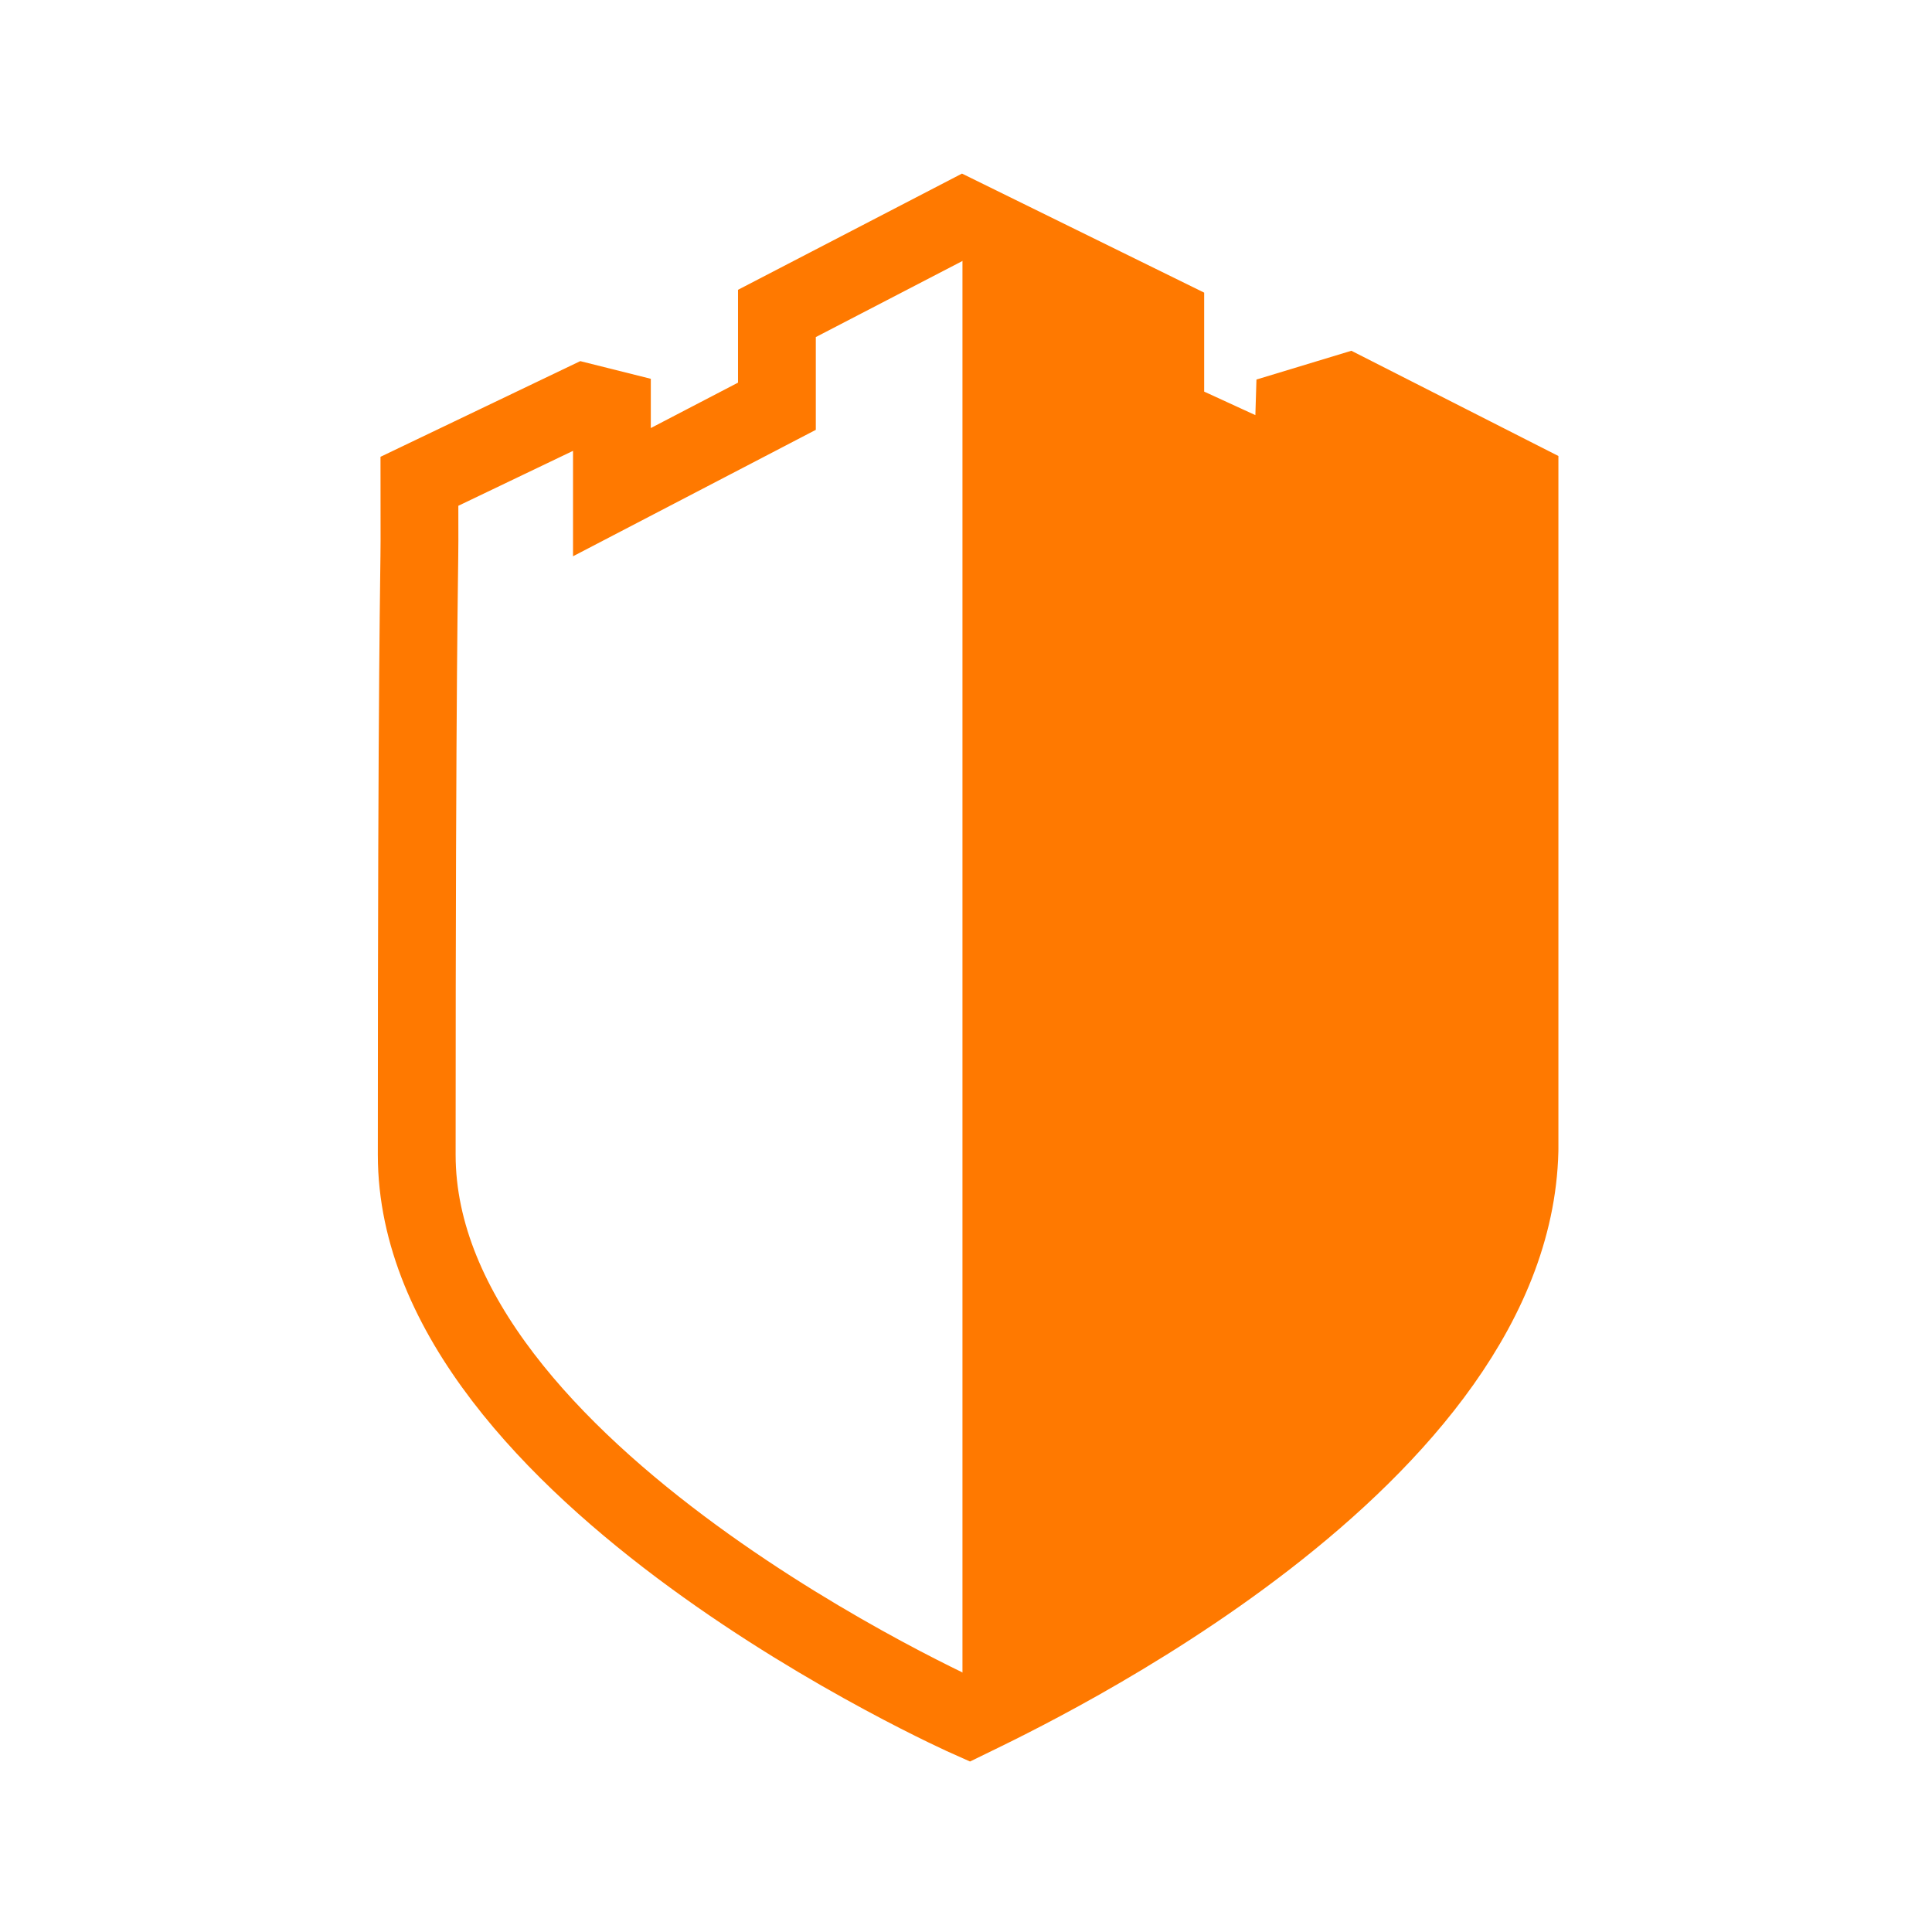
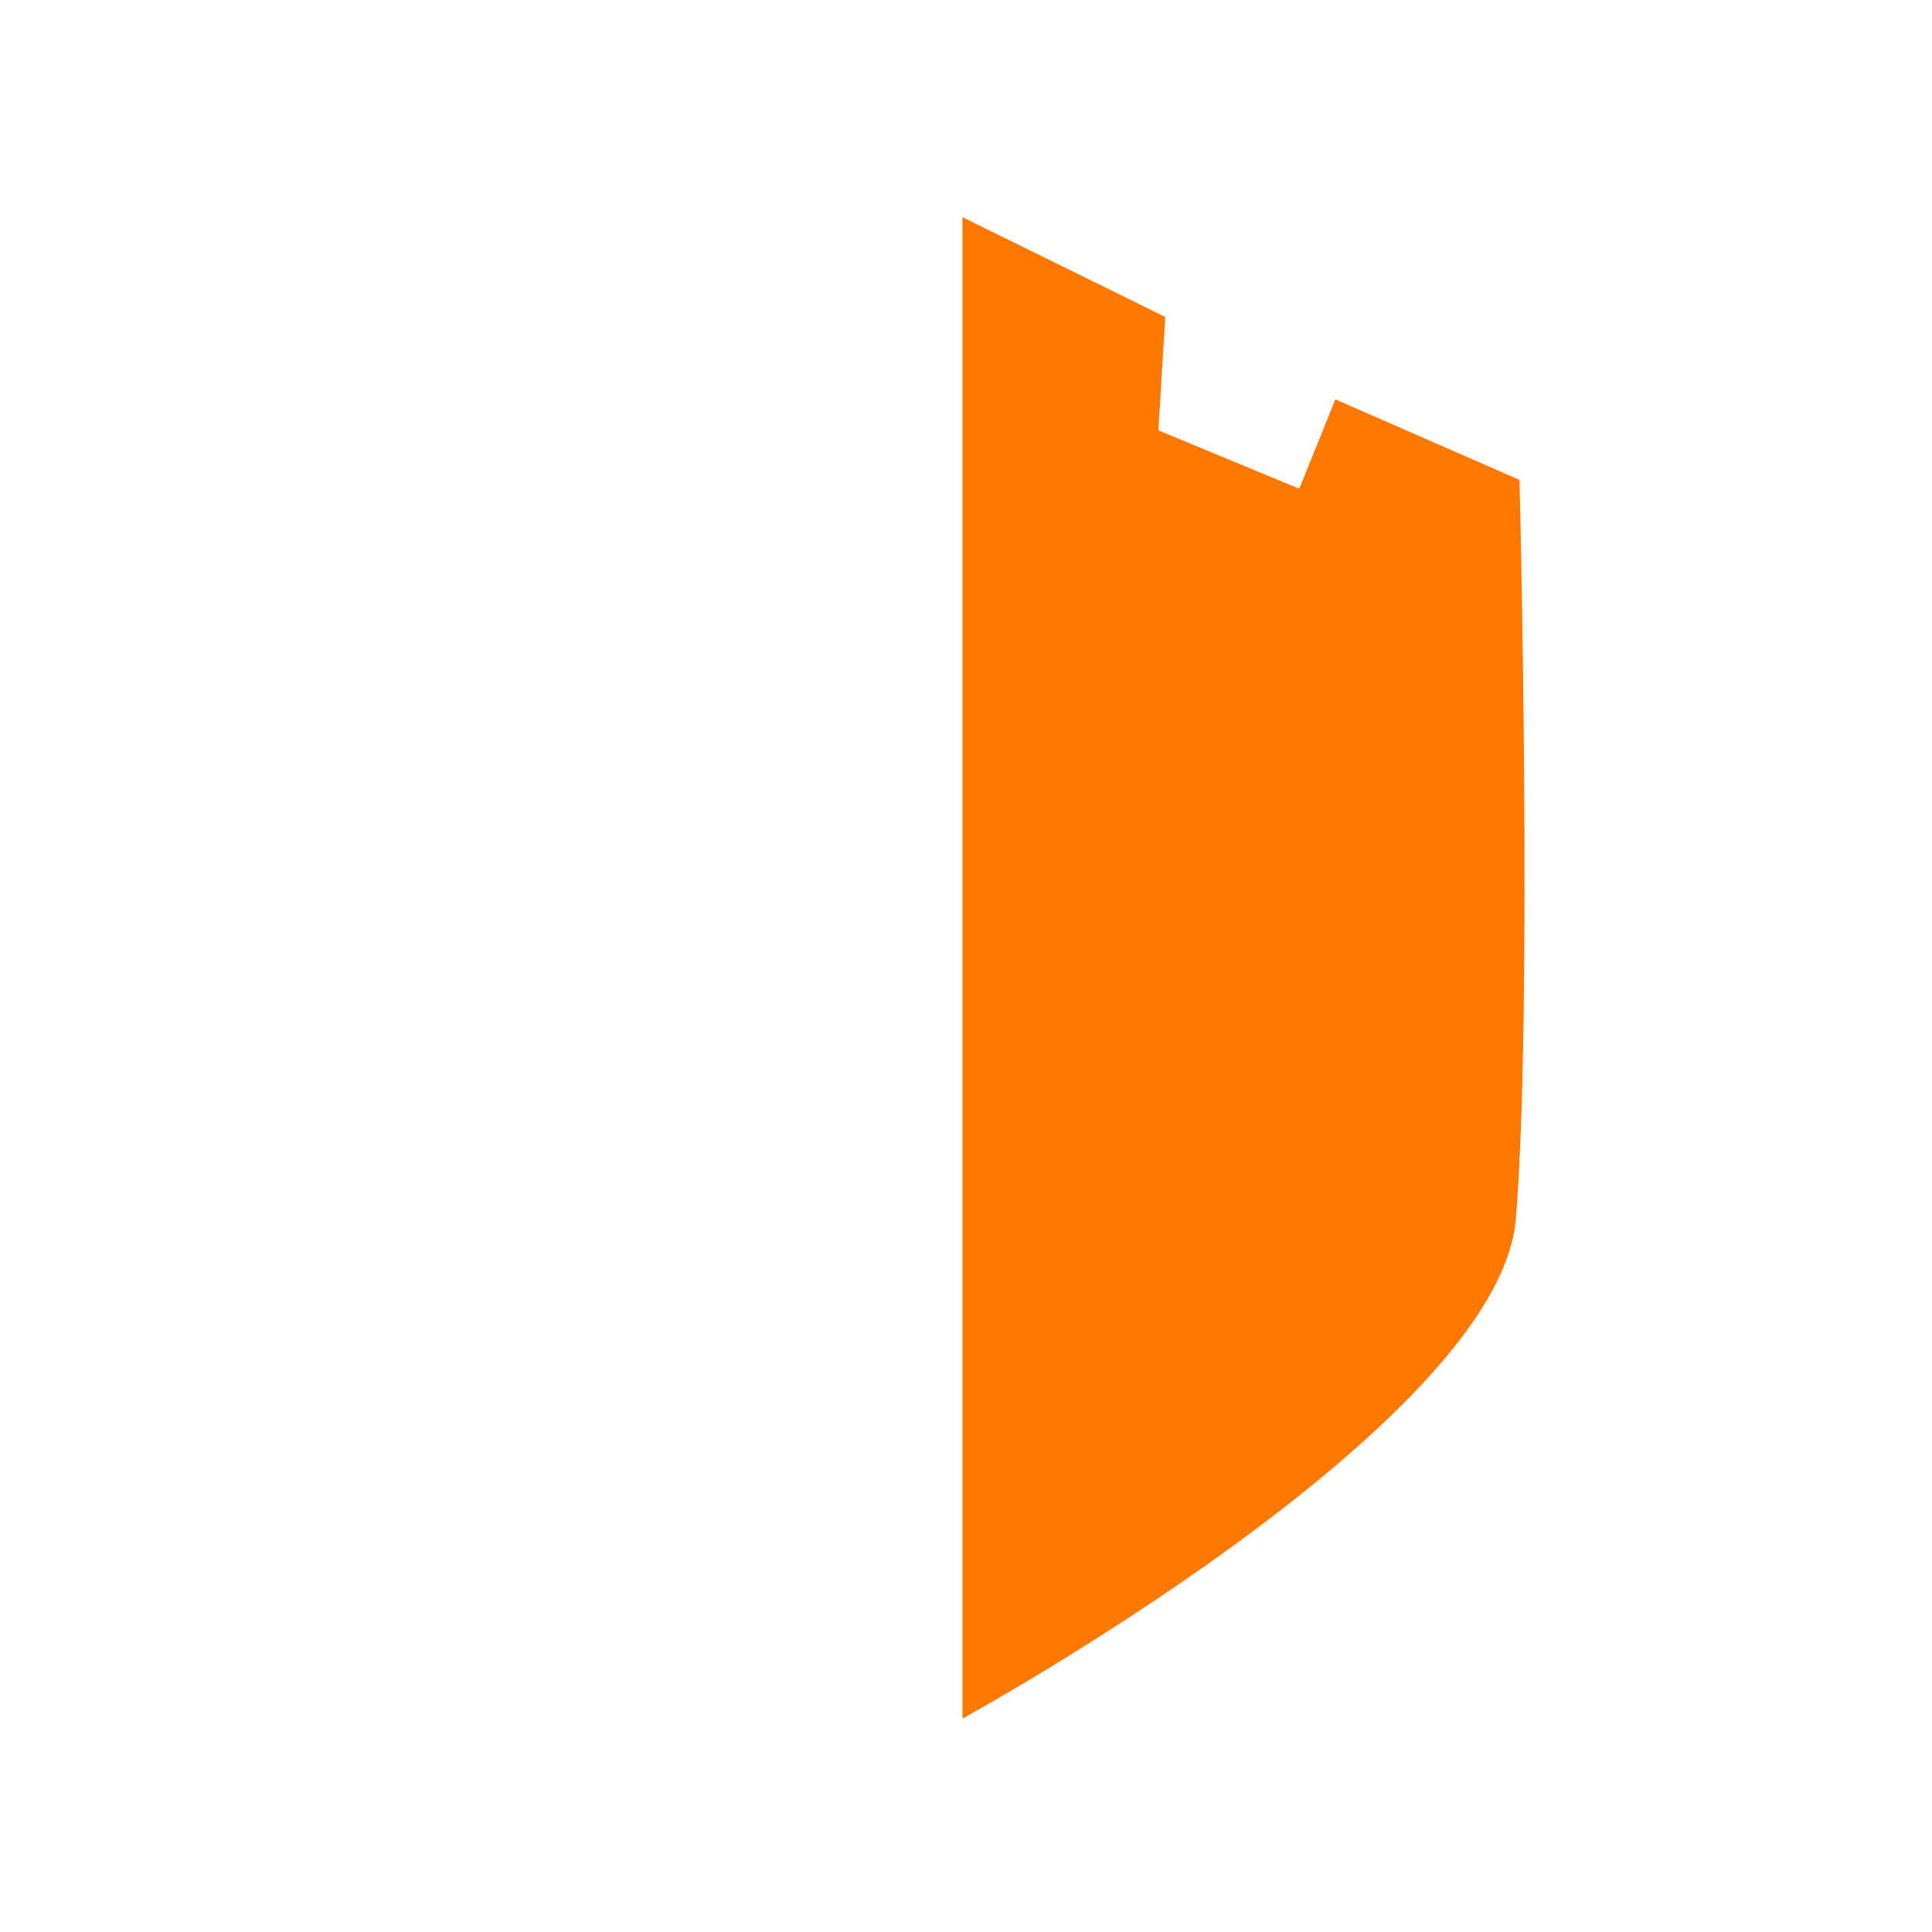
<svg xmlns="http://www.w3.org/2000/svg" width="500" height="500" viewBox="0 0 500 500" fill="none">
  <g clip-path="url(#clip0_8652_62736)">
-     <path d="M108.545 124.558L129.896 114.332L151.246 104.106L158.363 105.889V127.37L201.064 105.135V81.118L249.085 56.201L301.571 82.002V107.802L334.488 122.92L335.01 105.759L348.78 101.584L393.264 124.196C393.264 124.196 393.264 252.996 393.264 295.943C393.264 377.331 266.001 437.368 250.839 444.775C250.839 444.775 107.849 381.332 107.849 298.857C107.849 169.477 108.559 148.634 108.559 139.864L108.545 124.558Z" stroke="#FF7900" stroke-width="20.133" stroke-miterlimit="10" />
    <path d="M249.084 56.201V444.76C249.084 444.76 387.842 368.866 392.292 315.497C396.742 262.127 393.249 124.196 393.249 124.196L345.59 103.352L336.256 126.486L299.787 111.368L301.57 82.016L249.084 56.201Z" fill="#FF7900" />
  </g>
  <defs>
    <clipPath id="clip0_8652_62736">
      <rect width="305.664" height="410.939" fill="white" transform="translate(97.65 44.922)" />
    </clipPath>
  </defs>
</svg>